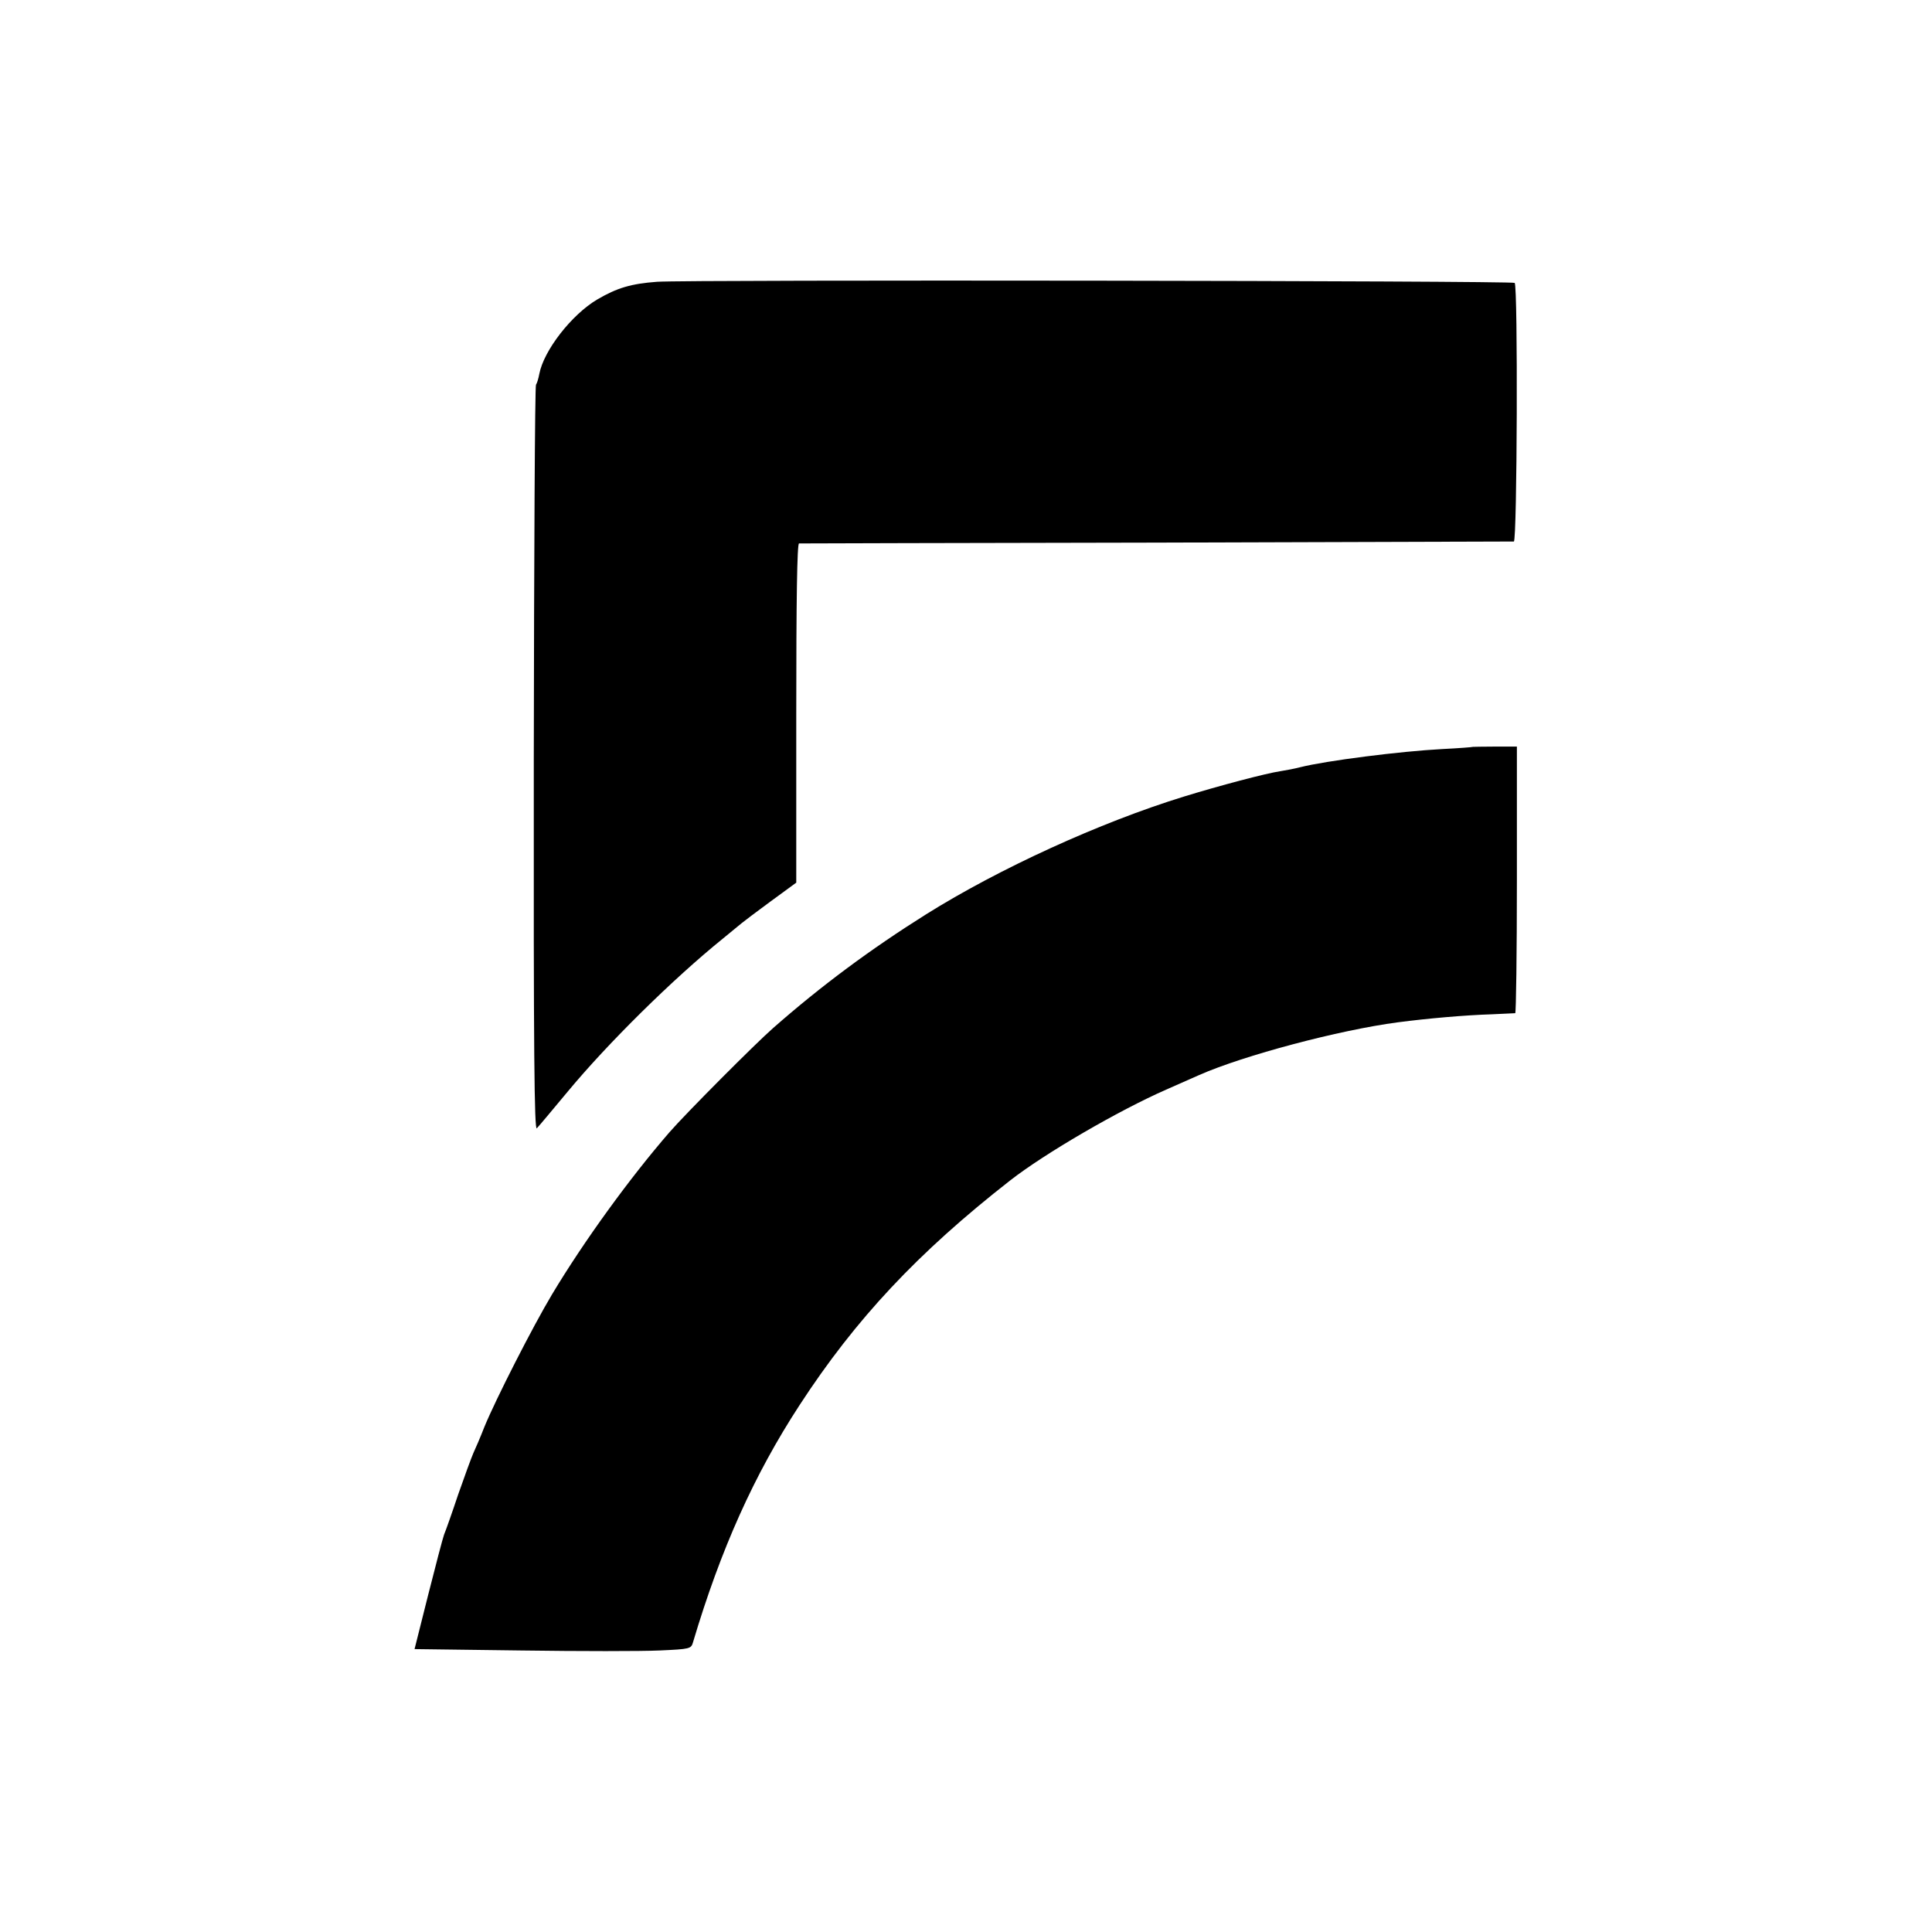
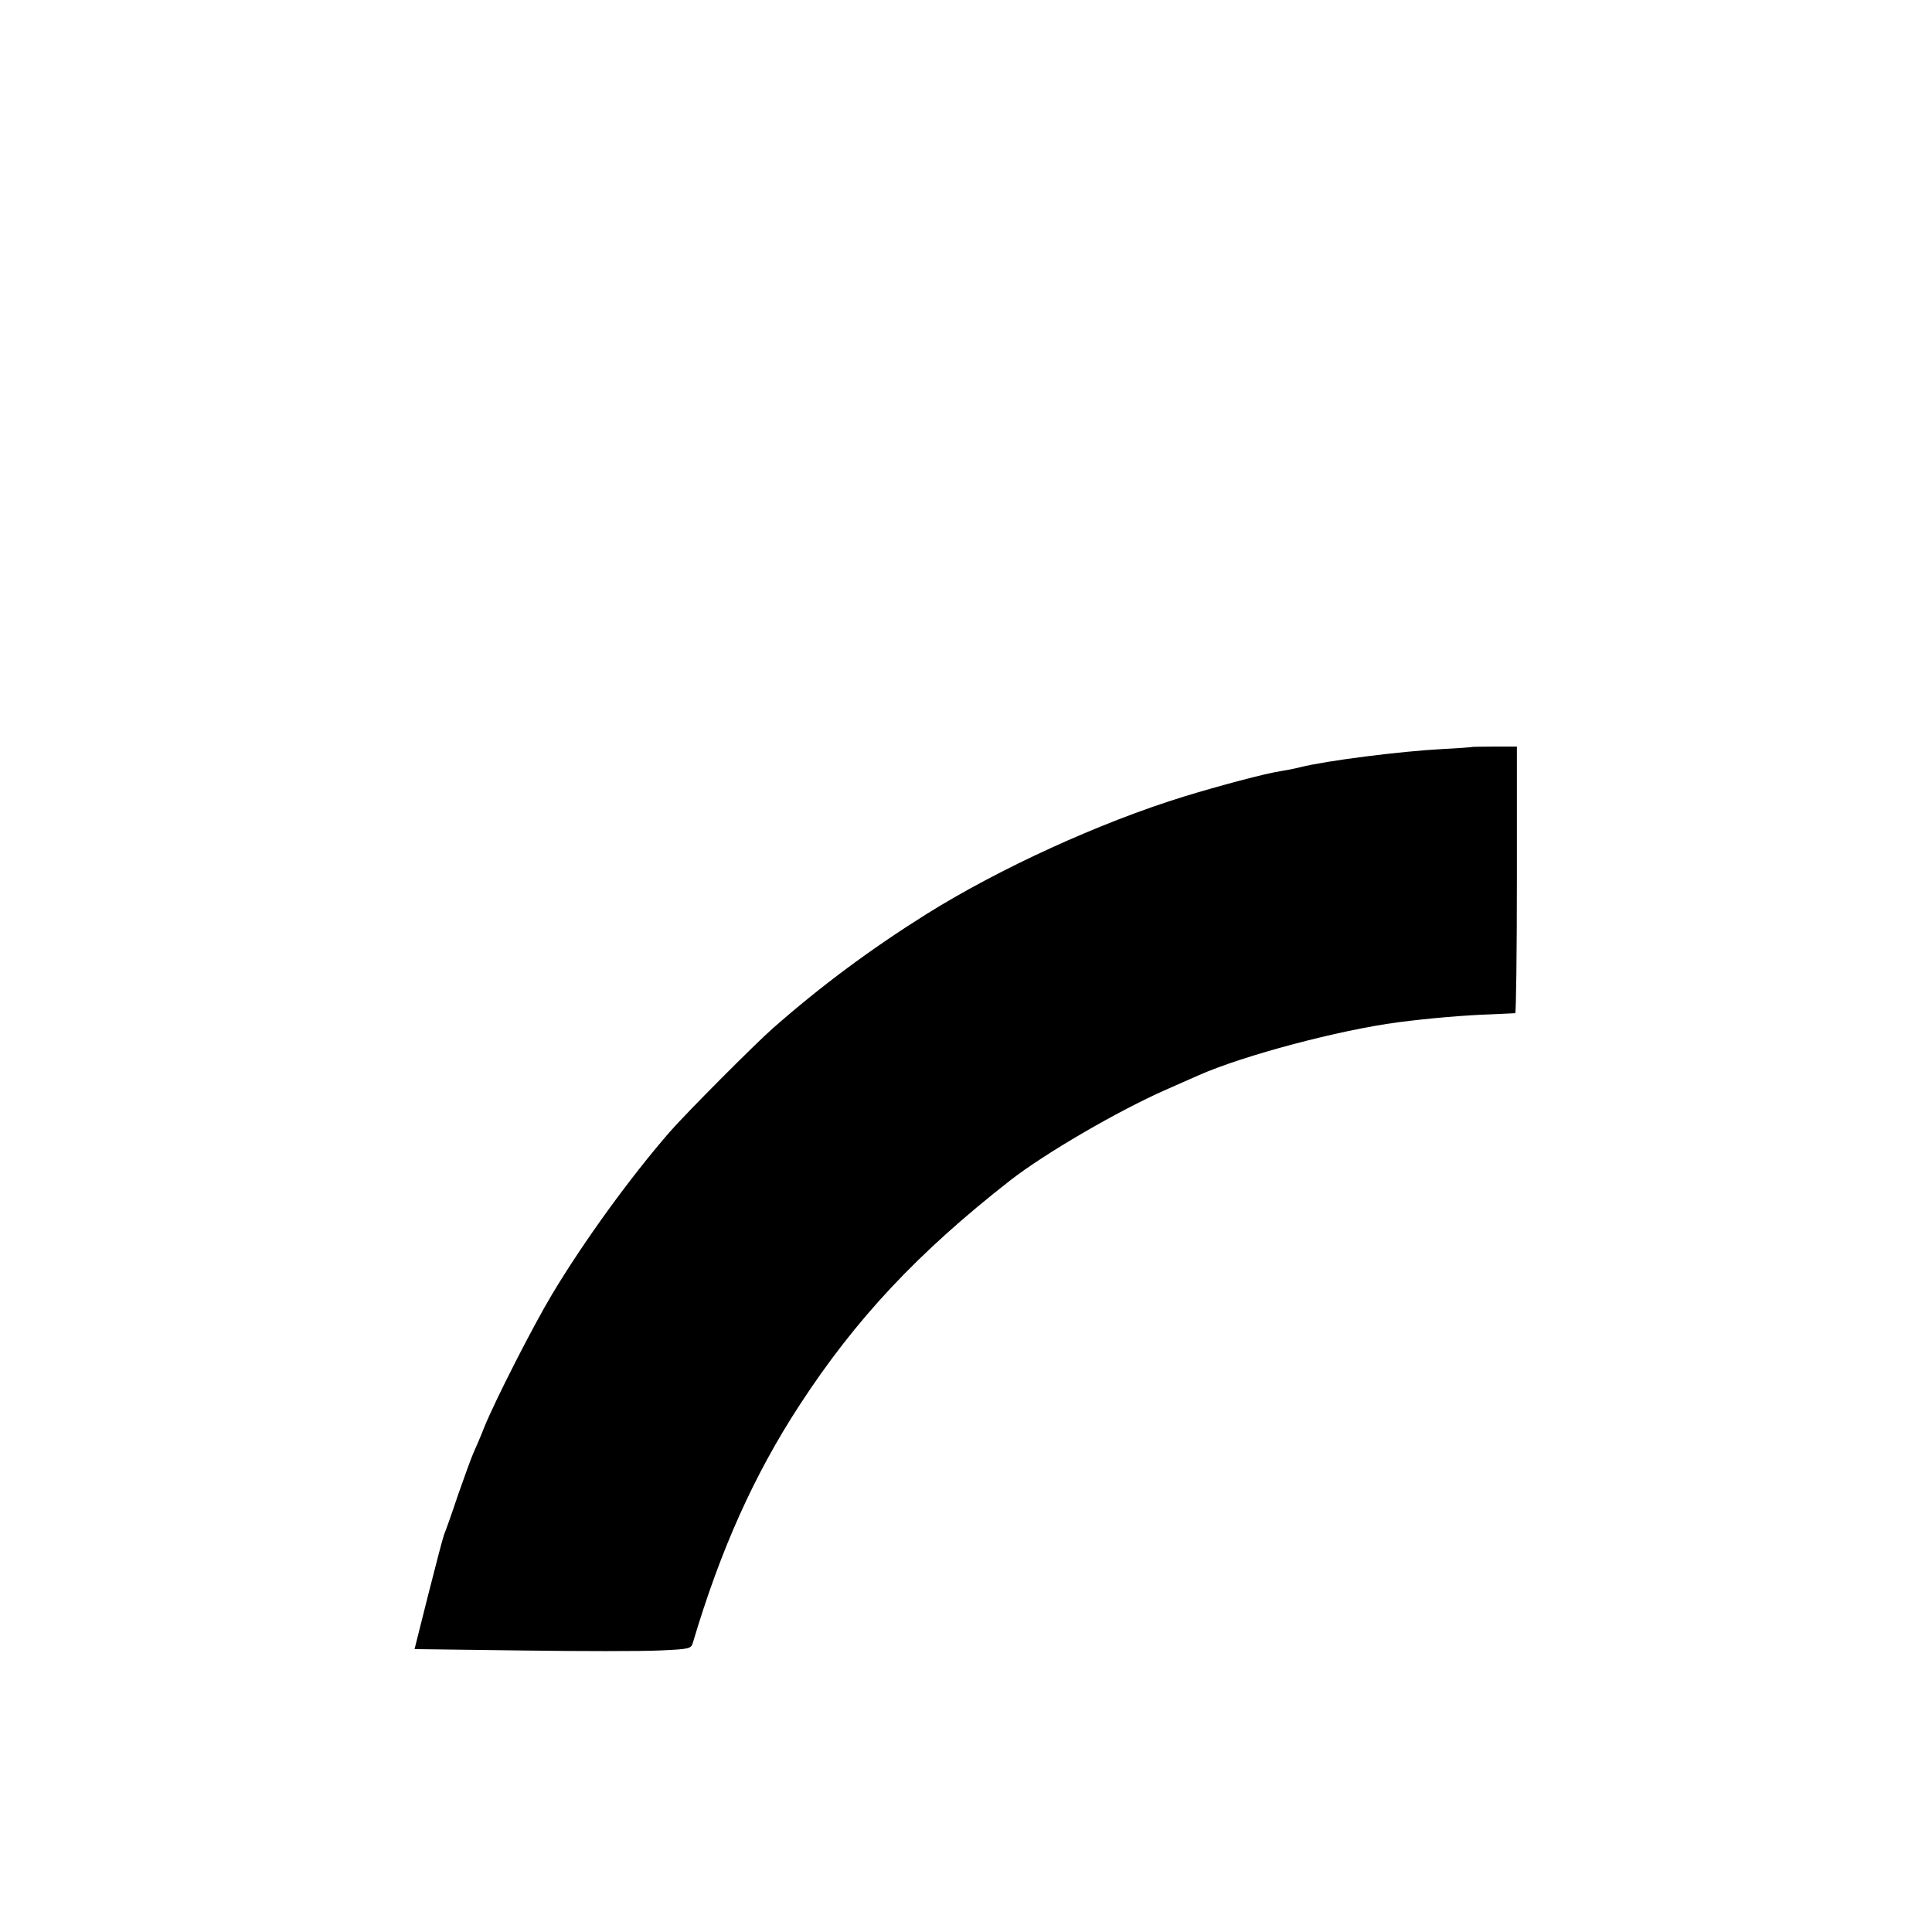
<svg xmlns="http://www.w3.org/2000/svg" version="1.0" width="700pt" height="700pt" viewBox="0 0 700 700" preserveAspectRatio="xMidYMid meet">
  <g transform="translate(0,700) scale(0.1,-0.1)" fill="#000000" stroke="none">
-     <path d="M2380 5979 c-94 -7 -144 -22 -216 -64 -93 -55 -194 -185 -210 -270 -3 -16 -8 -33 -12 -39 -4 -6 -7 -618 -8 -1359 -1 -1064 2 -1345 11 -1335 7 7 57 67 112 133 146 176 381 408 563 555 30 25 60 49 67 55 6 5 53 41 105 79 l93 68 0 614 c0 411 3 614 10 615 5 0 588 2 1295 3 707 2 1290 4 1295 4 12 2 15 925 3 937 -8 8 -2995 12 -3108 4z" />
    <path d="M5337 4294 c-1 -1 -51 -5 -112 -8 -151 -8 -420 -42 -515 -66 -19 -5 -51 -11 -70 -14 -54 -8 -223 -53 -350 -92 -305 -94 -670 -261 -935 -427 -199 -125 -379 -258 -554 -412 -64 -56 -316 -309 -376 -378 -143 -165 -308 -392 -425 -587 -70 -117 -204 -380 -245 -480 -14 -36 -32 -78 -40 -95 -7 -16 -32 -84 -55 -150 -22 -66 -45 -131 -51 -145 -5 -14 -31 -113 -58 -220 l-49 -195 387 -5 c212 -3 437 -3 500 0 112 5 115 6 122 30 100 336 221 606 386 859 203 312 429 553 763 814 124 97 392 253 565 329 50 22 104 46 120 53 161 71 507 163 720 191 107 14 243 26 340 29 44 2 82 4 85 4 3 1 6 218 6 484 l0 482 -79 0 c-43 0 -79 -1 -80 -1z" />
  </g>
</svg>